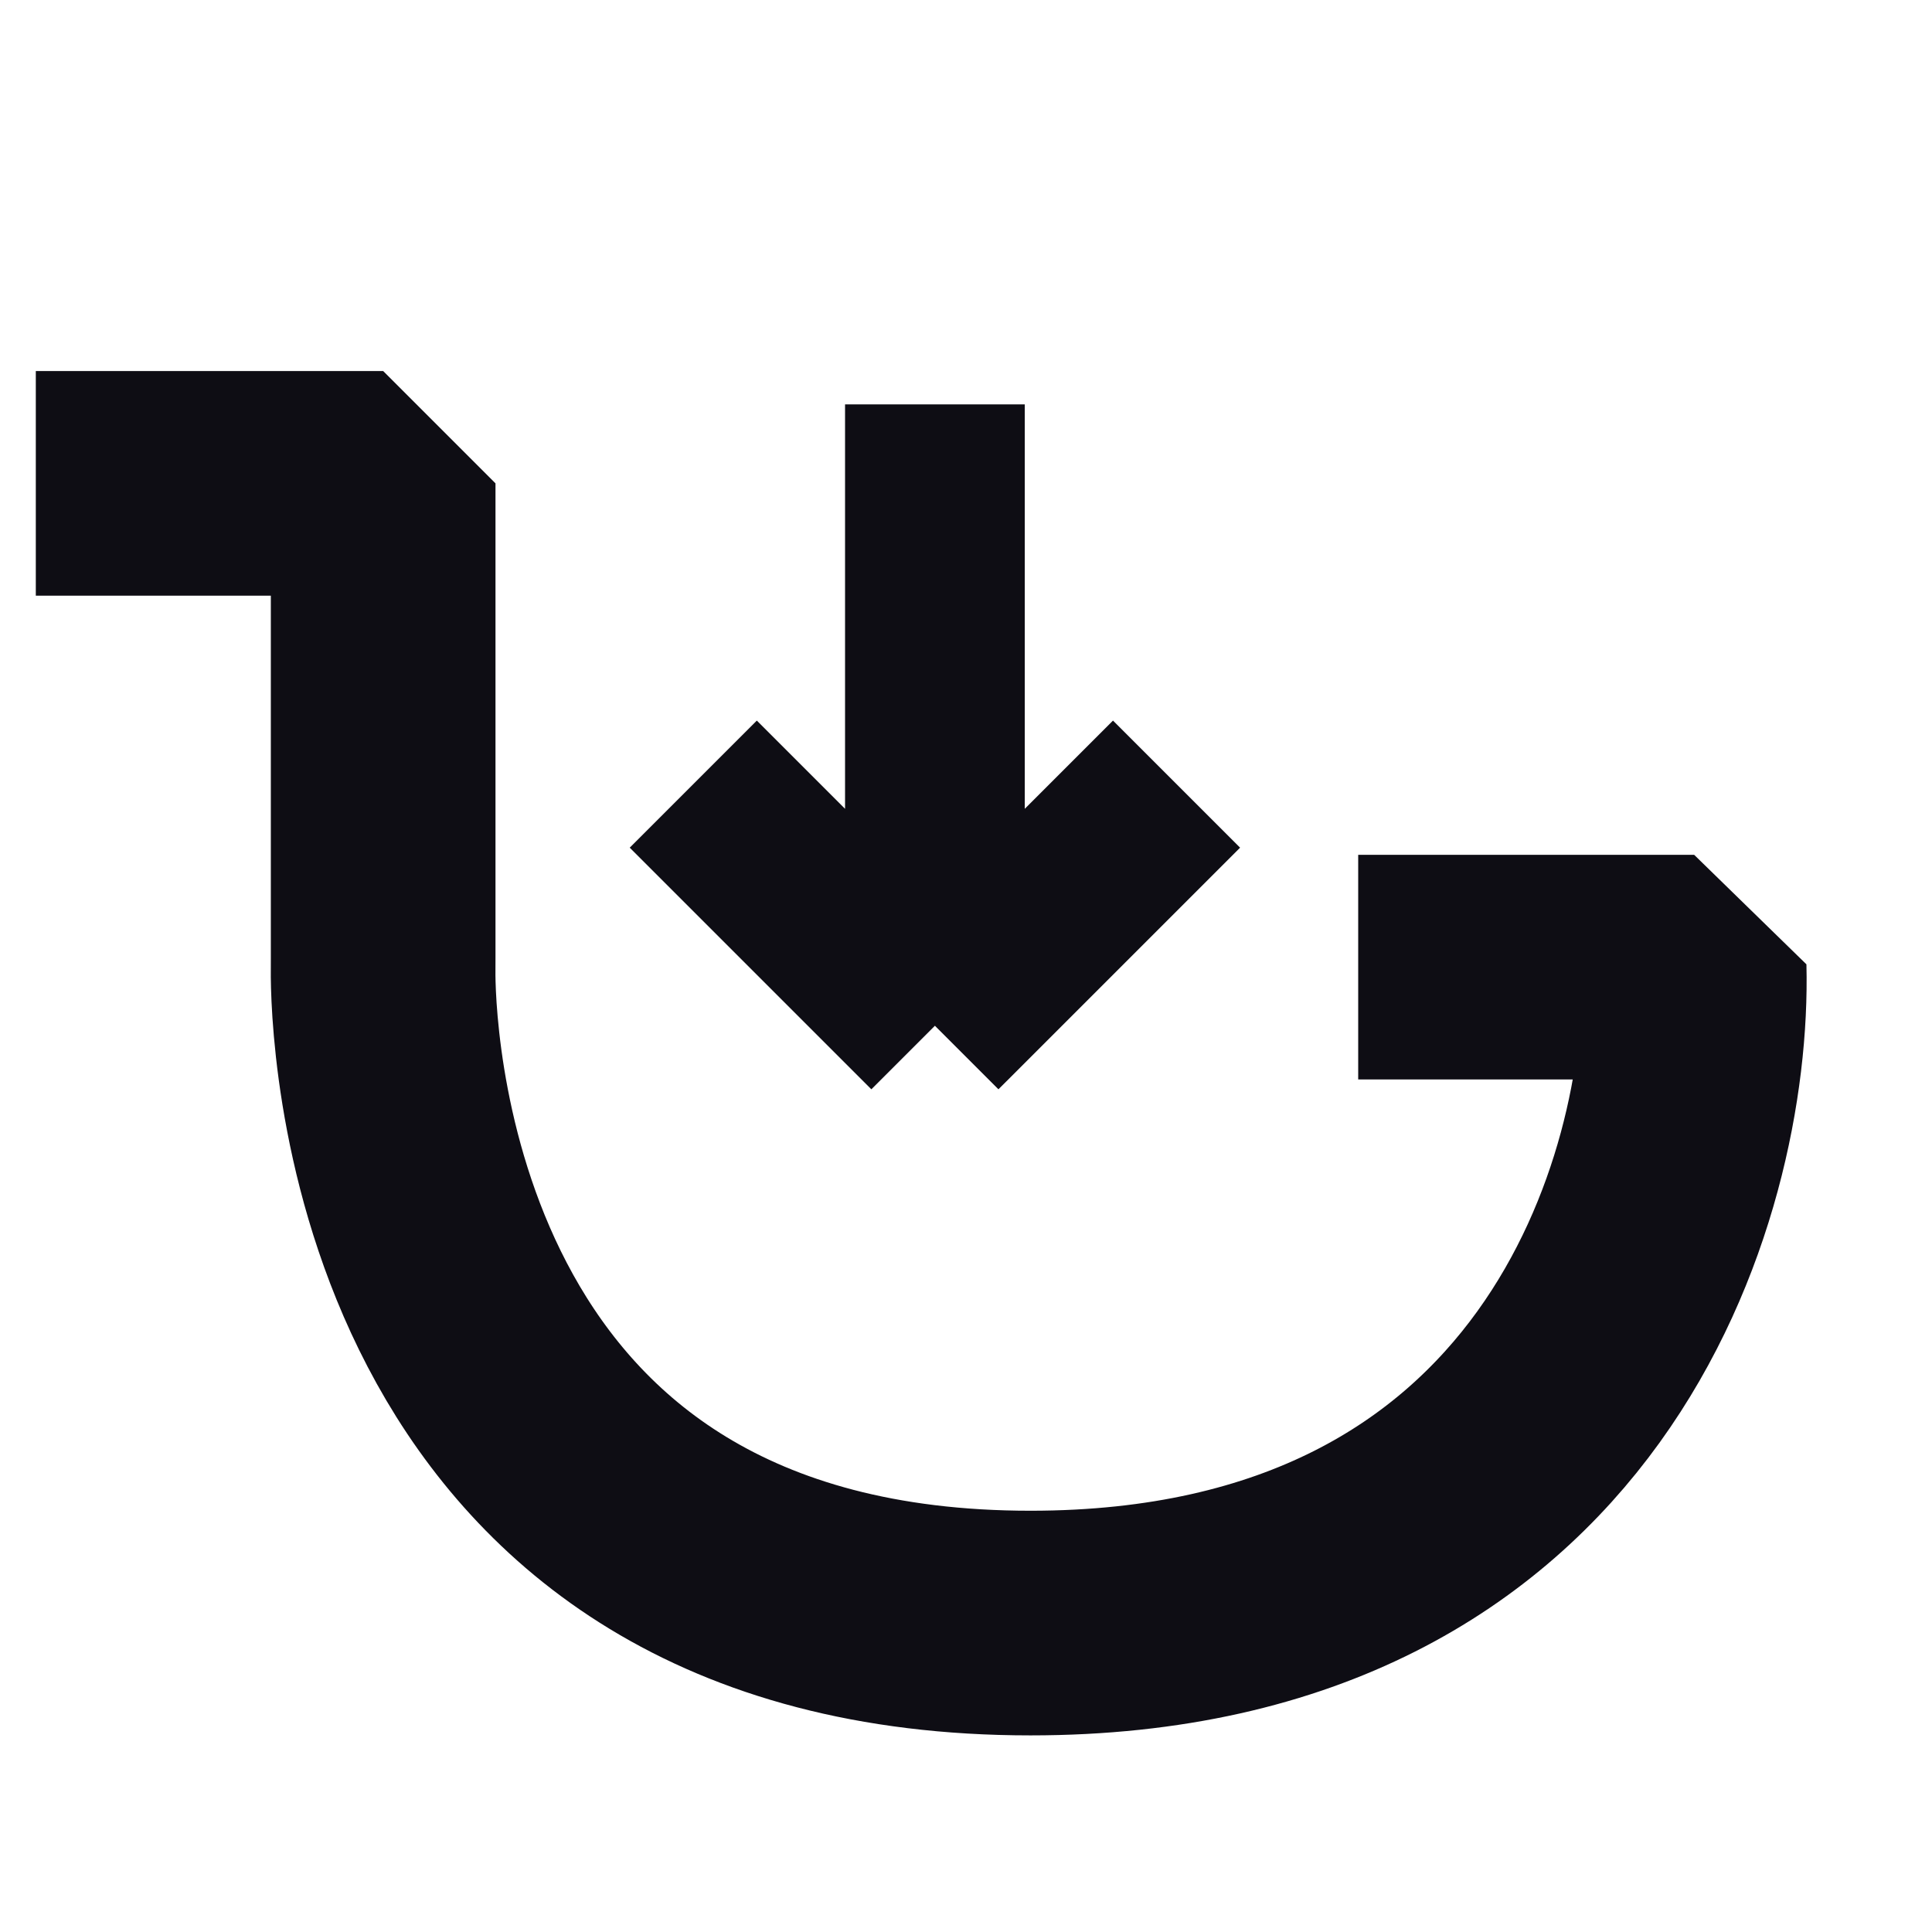
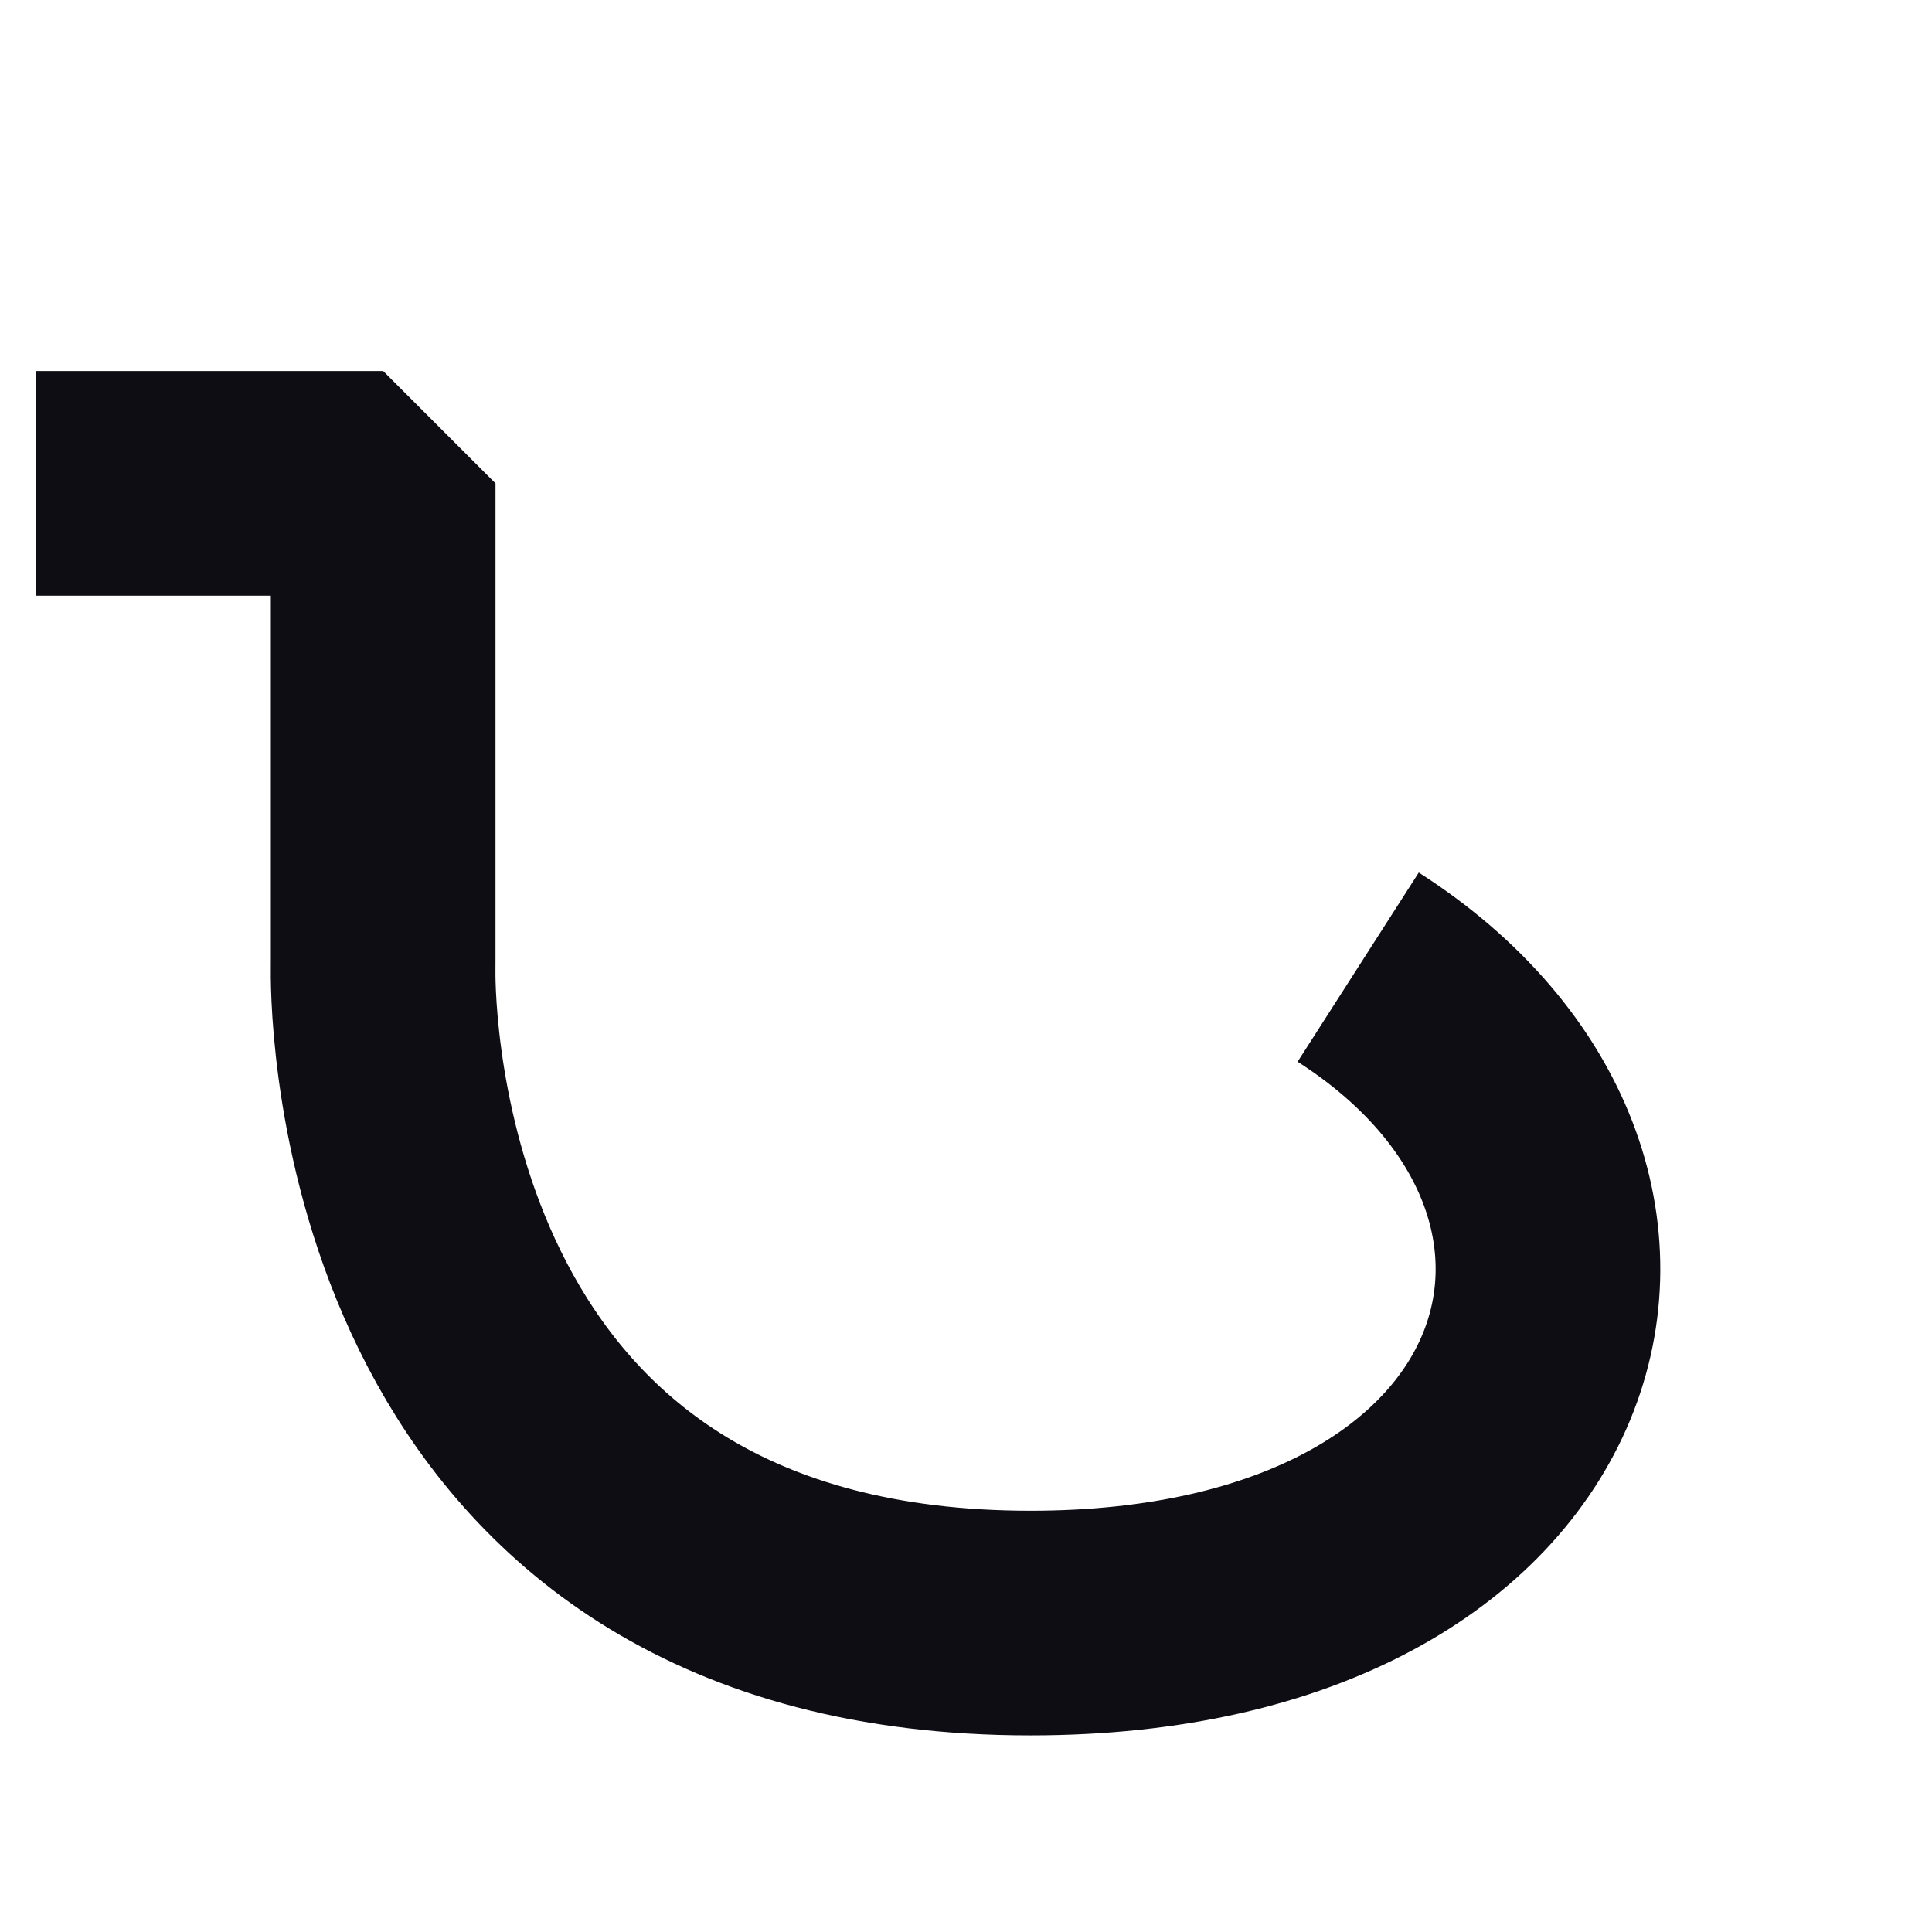
<svg xmlns="http://www.w3.org/2000/svg" width="43" height="43" viewBox="0 0 43 43" fill="none">
-   <path d="M20.808 9V22.83M20.808 22.83L15.43 17.452M20.808 22.83L26.186 17.452" stroke="#0E0D14" stroke-width="4" stroke-linejoin="bevel" />
-   <path d="M30.229 21.525C33.149 21.525 34.786 21.525 37.706 21.525C37.827 26.392 35.043 36.124 22.935 36.124C9.151 36.124 8.545 23.472 8.527 21.725C8.526 21.588 8.528 21.457 8.528 21.32V10.758H0.797" stroke="#0E0D14" stroke-width="5" stroke-linejoin="bevel" />
+   <path d="M30.229 21.525C37.827 26.392 35.043 36.124 22.935 36.124C9.151 36.124 8.545 23.472 8.527 21.725C8.526 21.588 8.528 21.457 8.528 21.32V10.758H0.797" stroke="#0E0D14" stroke-width="5" stroke-linejoin="bevel" />
</svg>